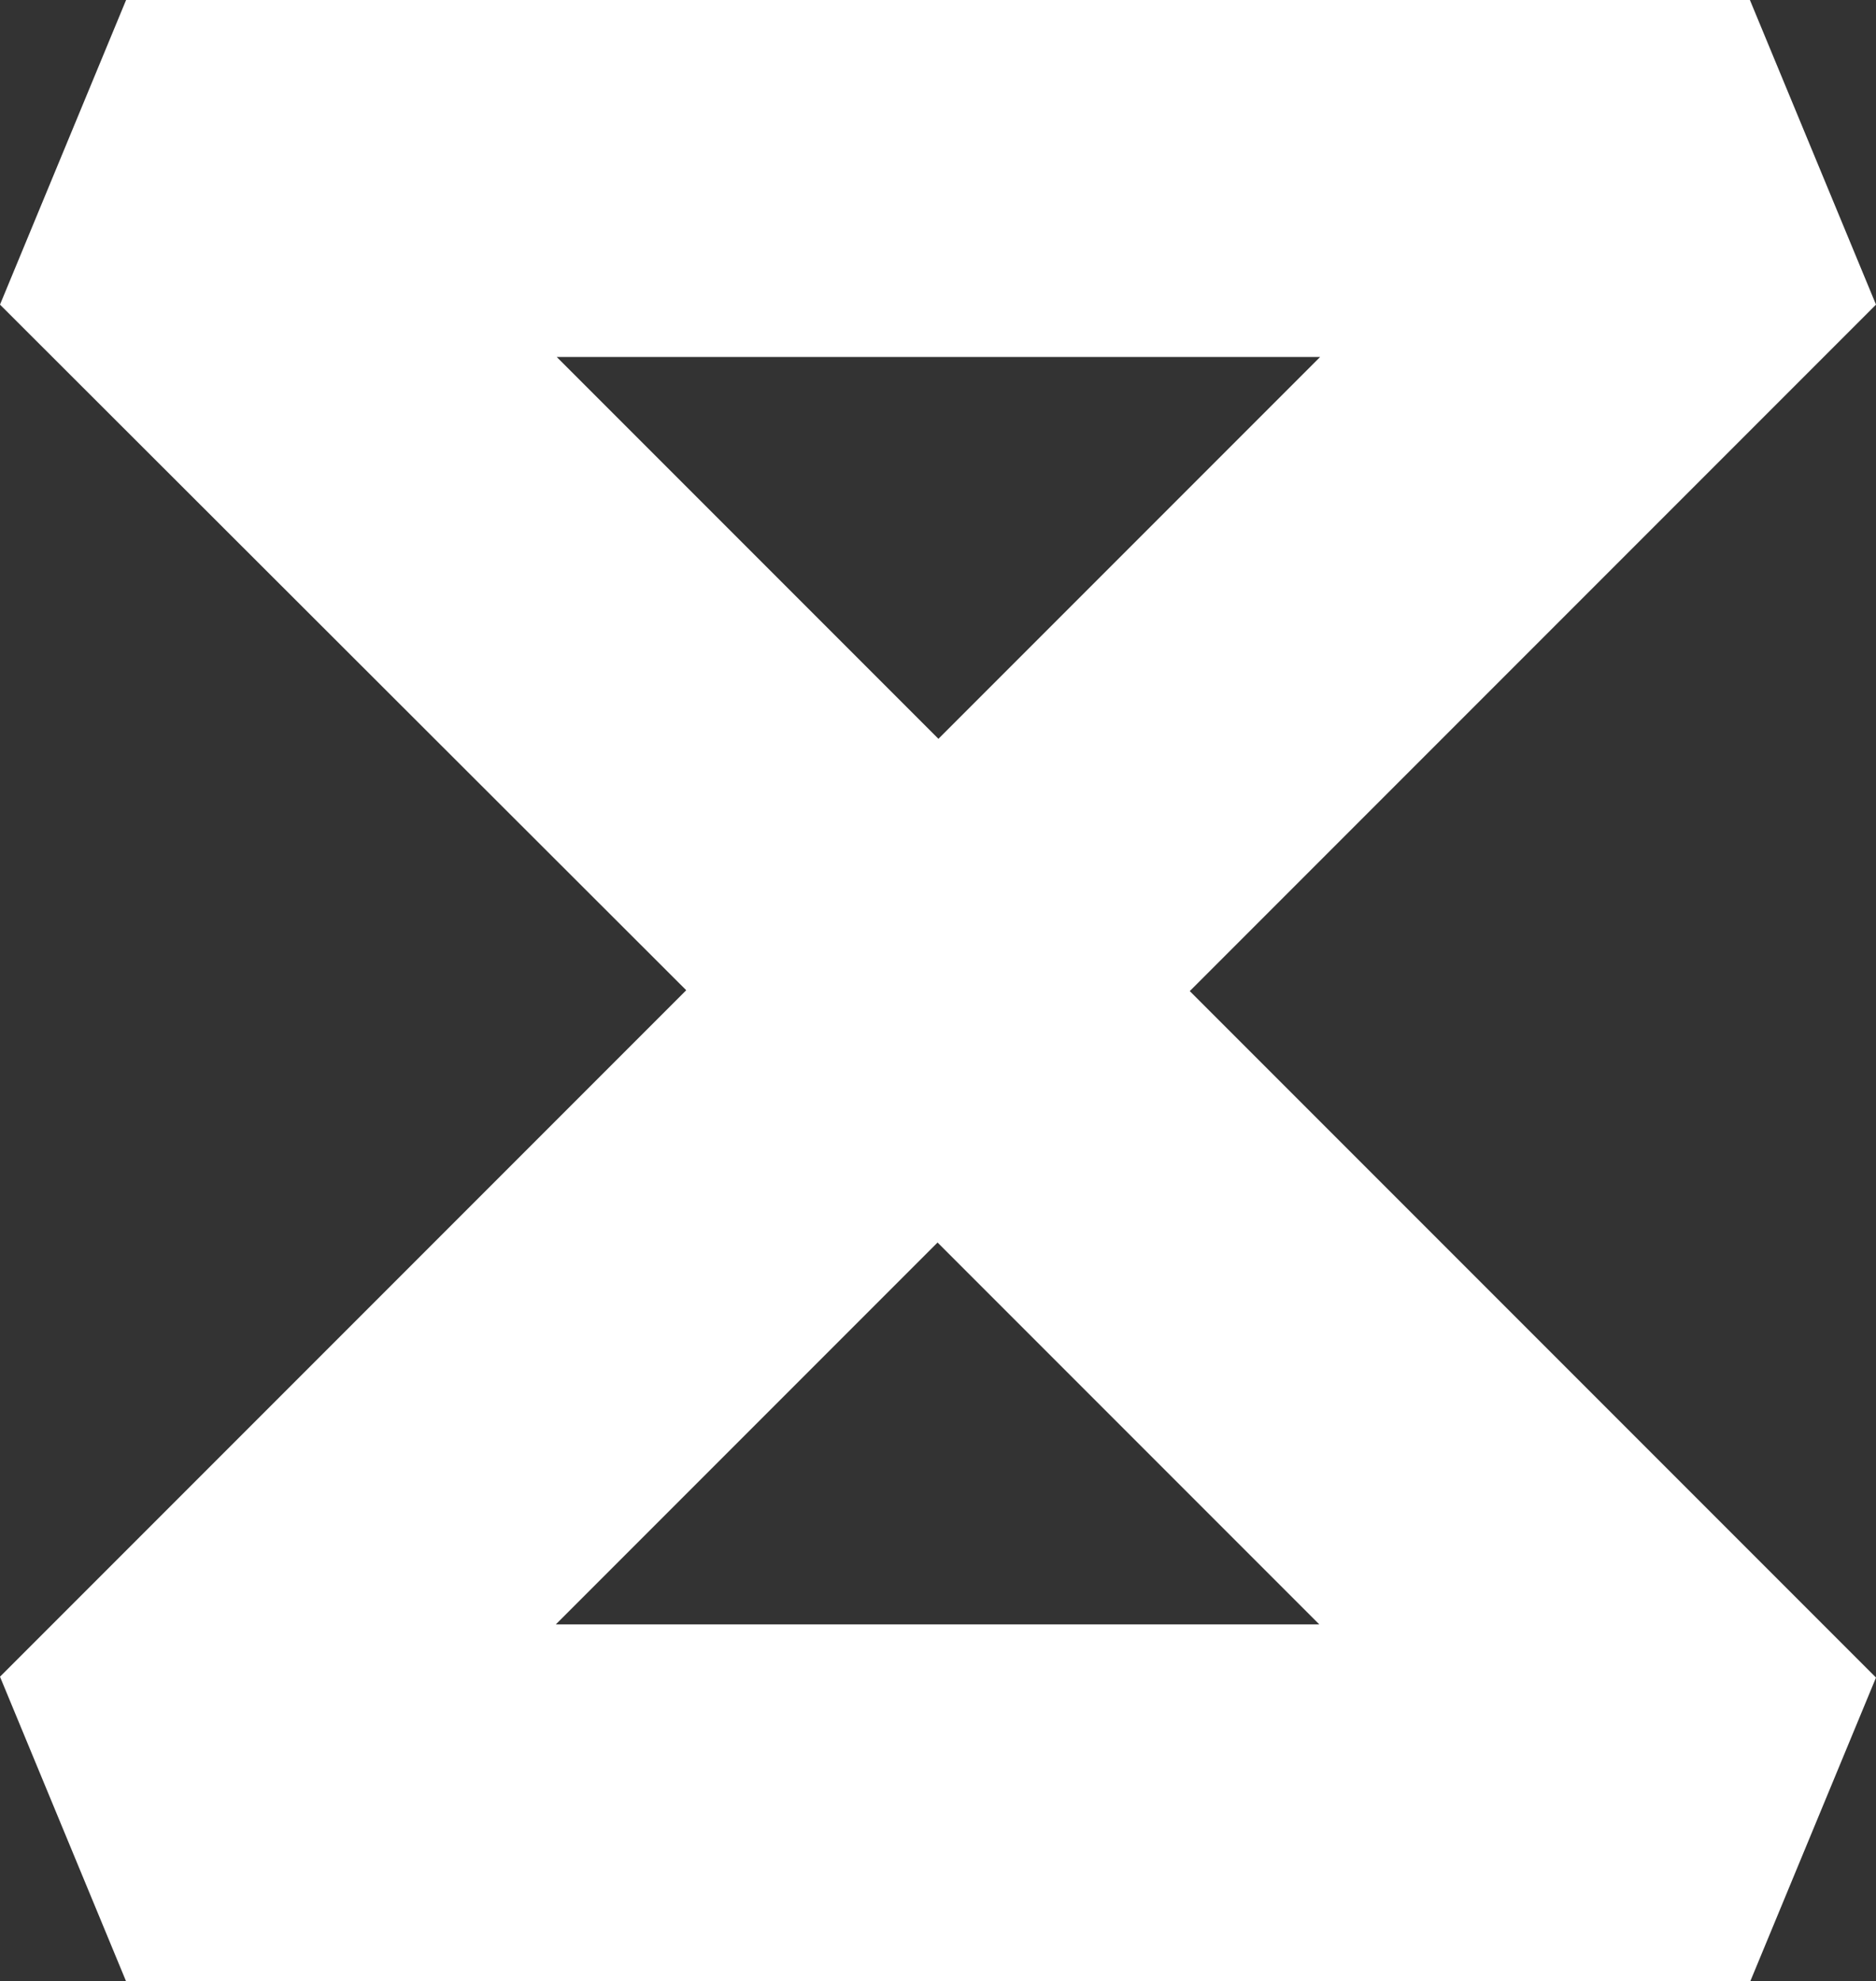
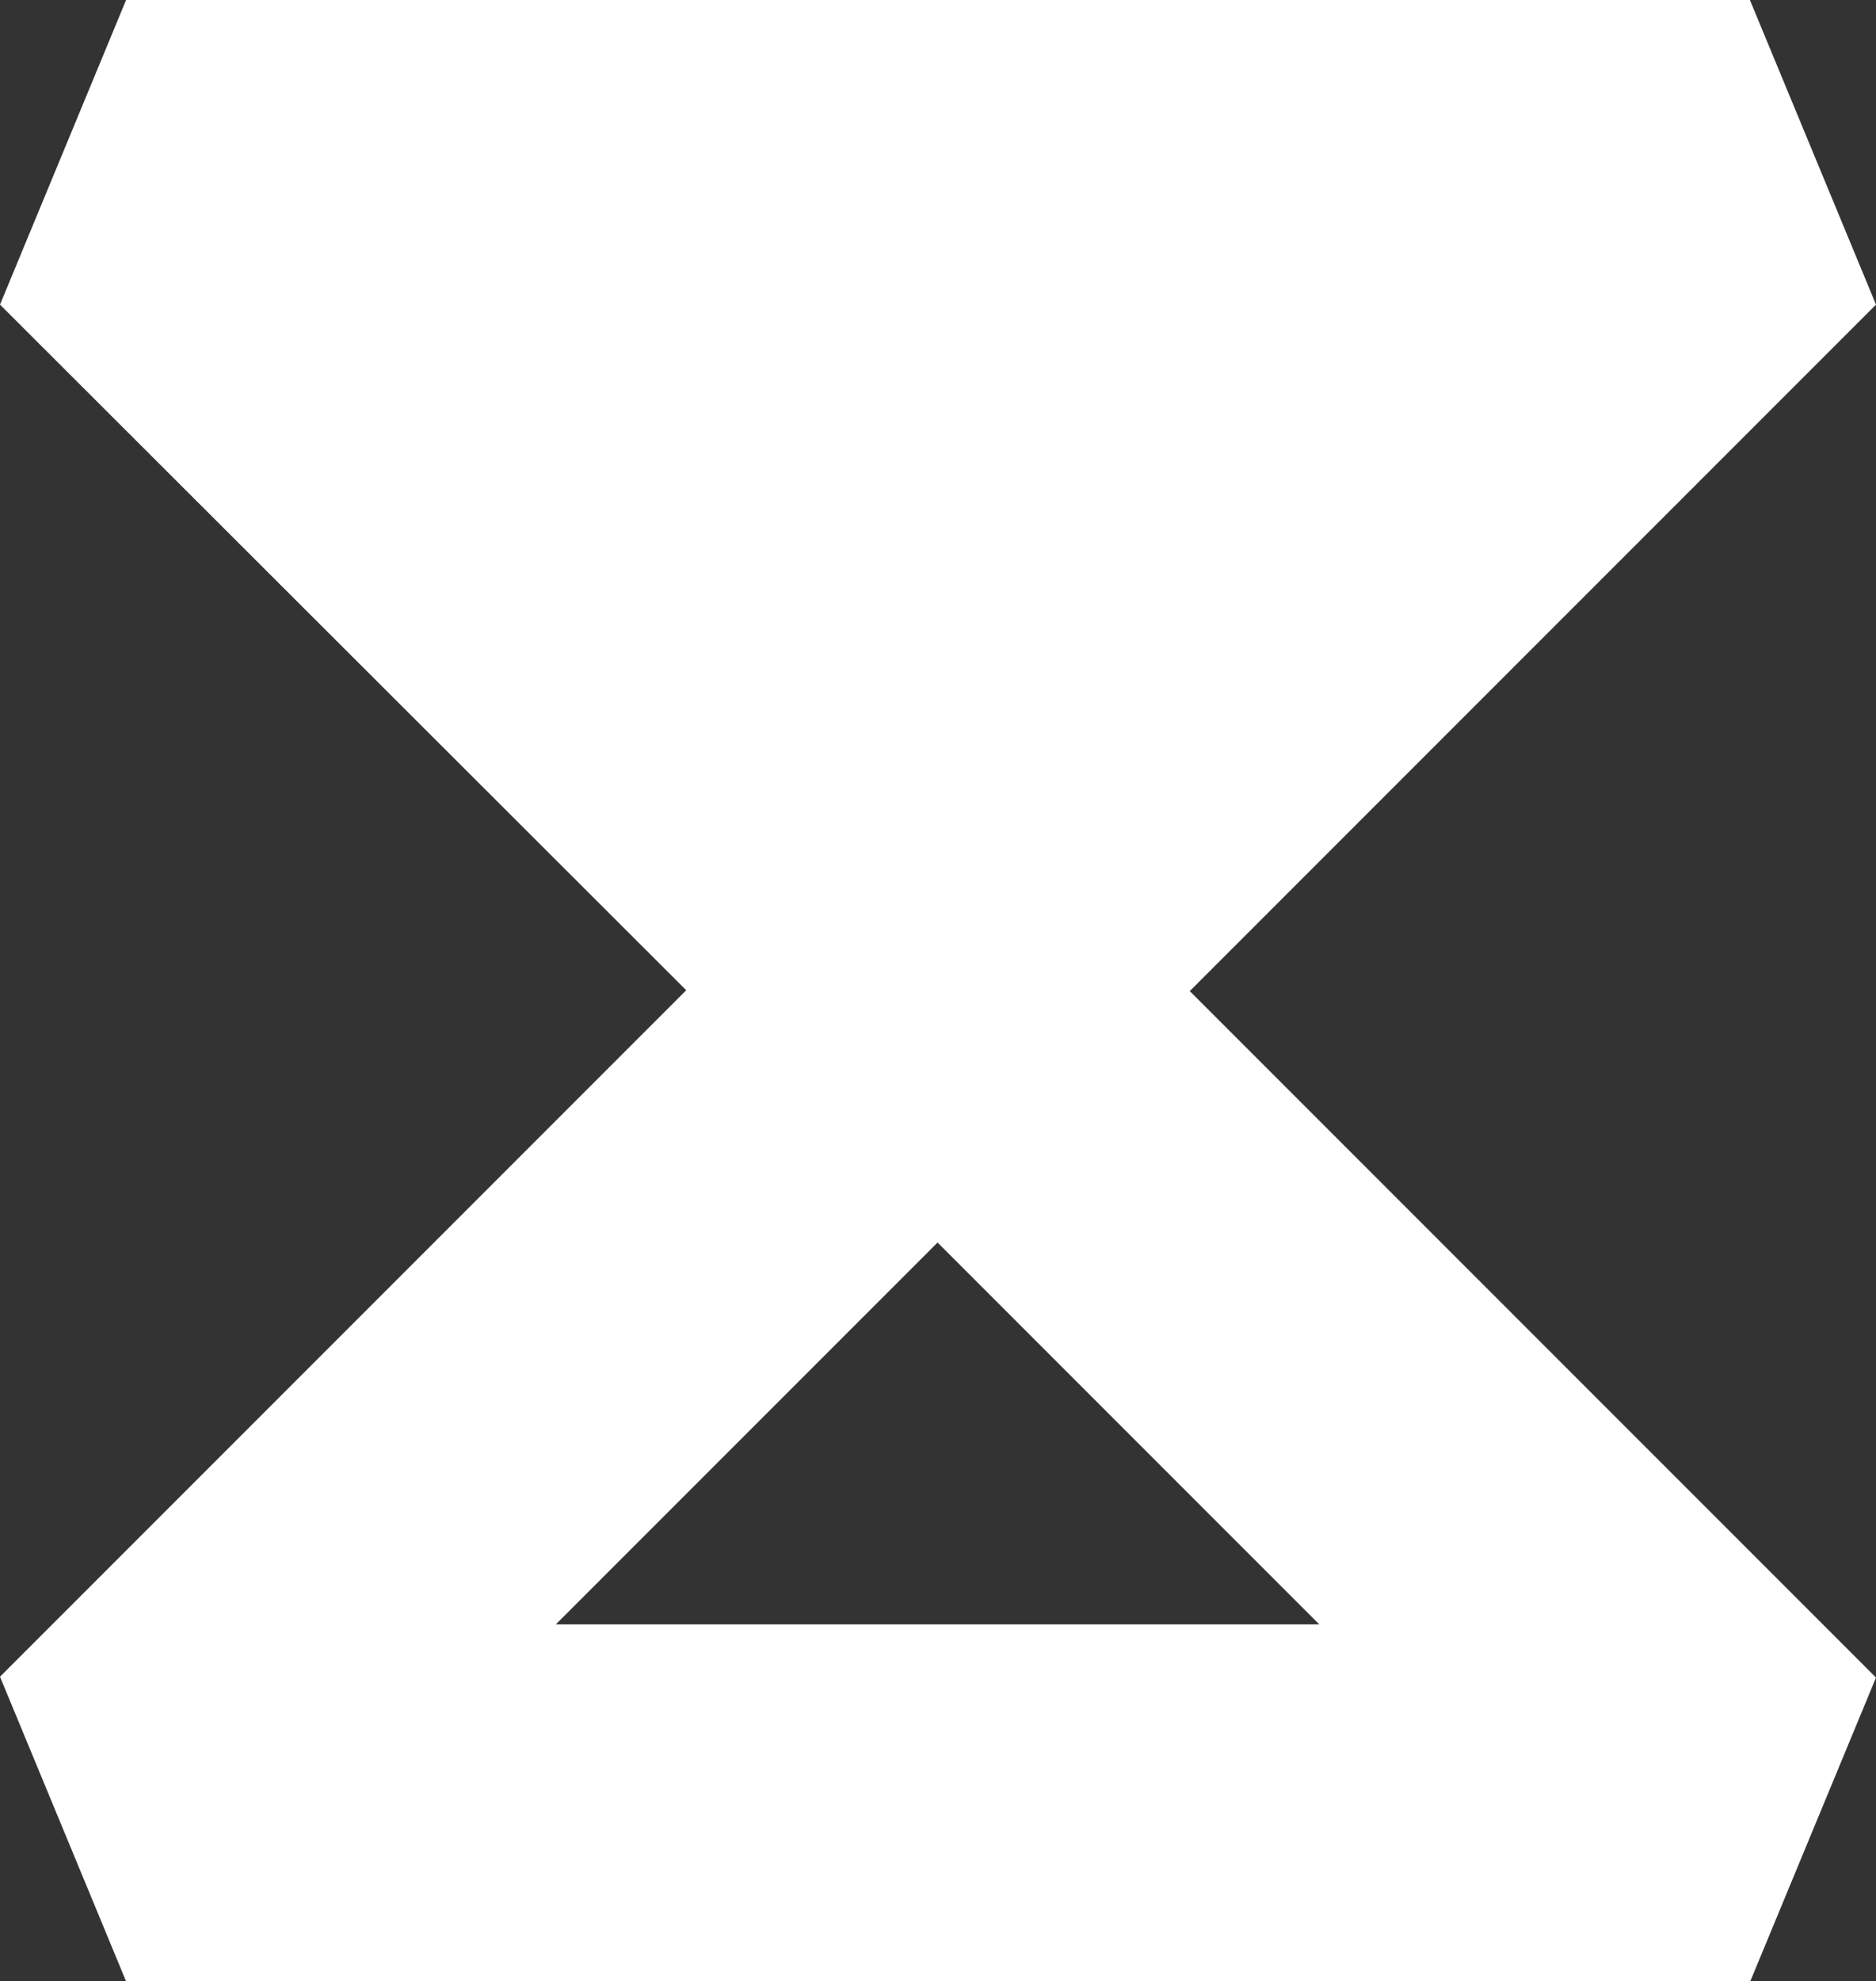
<svg xmlns="http://www.w3.org/2000/svg" id="Calque_2" data-name="Calque 2" viewBox="0 0 21.87 23.09">
  <rect x="0" y="0" width="21.87" height="23.09" fill="#333333" stroke="none" />
  <defs>
    <style>
      .cls-1 {
        fill: #fff;
        stroke-width: 0px;
      }
    </style>
  </defs>
  <g id="Calque_1-2" data-name="Calque 1">
-     <path class="cls-1" d="m20.4,23.09H1.47l-1.47-3.55,8-8L0,3.55,1.47,0h18.93l1.47,3.55-8,8,8,8-1.47,3.55Zm-13.91-4.16h8.89l-4.45-4.45-4.45,4.45Zm0-14.77l4.45,4.45,4.45-4.45H6.49Z" />
+     <path class="cls-1" d="m20.4,23.09H1.47l-1.47-3.55,8-8L0,3.55,1.47,0h18.93l1.47,3.55-8,8,8,8-1.47,3.55Zm-13.91-4.16h8.89l-4.45-4.45-4.45,4.45Zm0-14.77H6.49Z" />
  </g>
</svg>